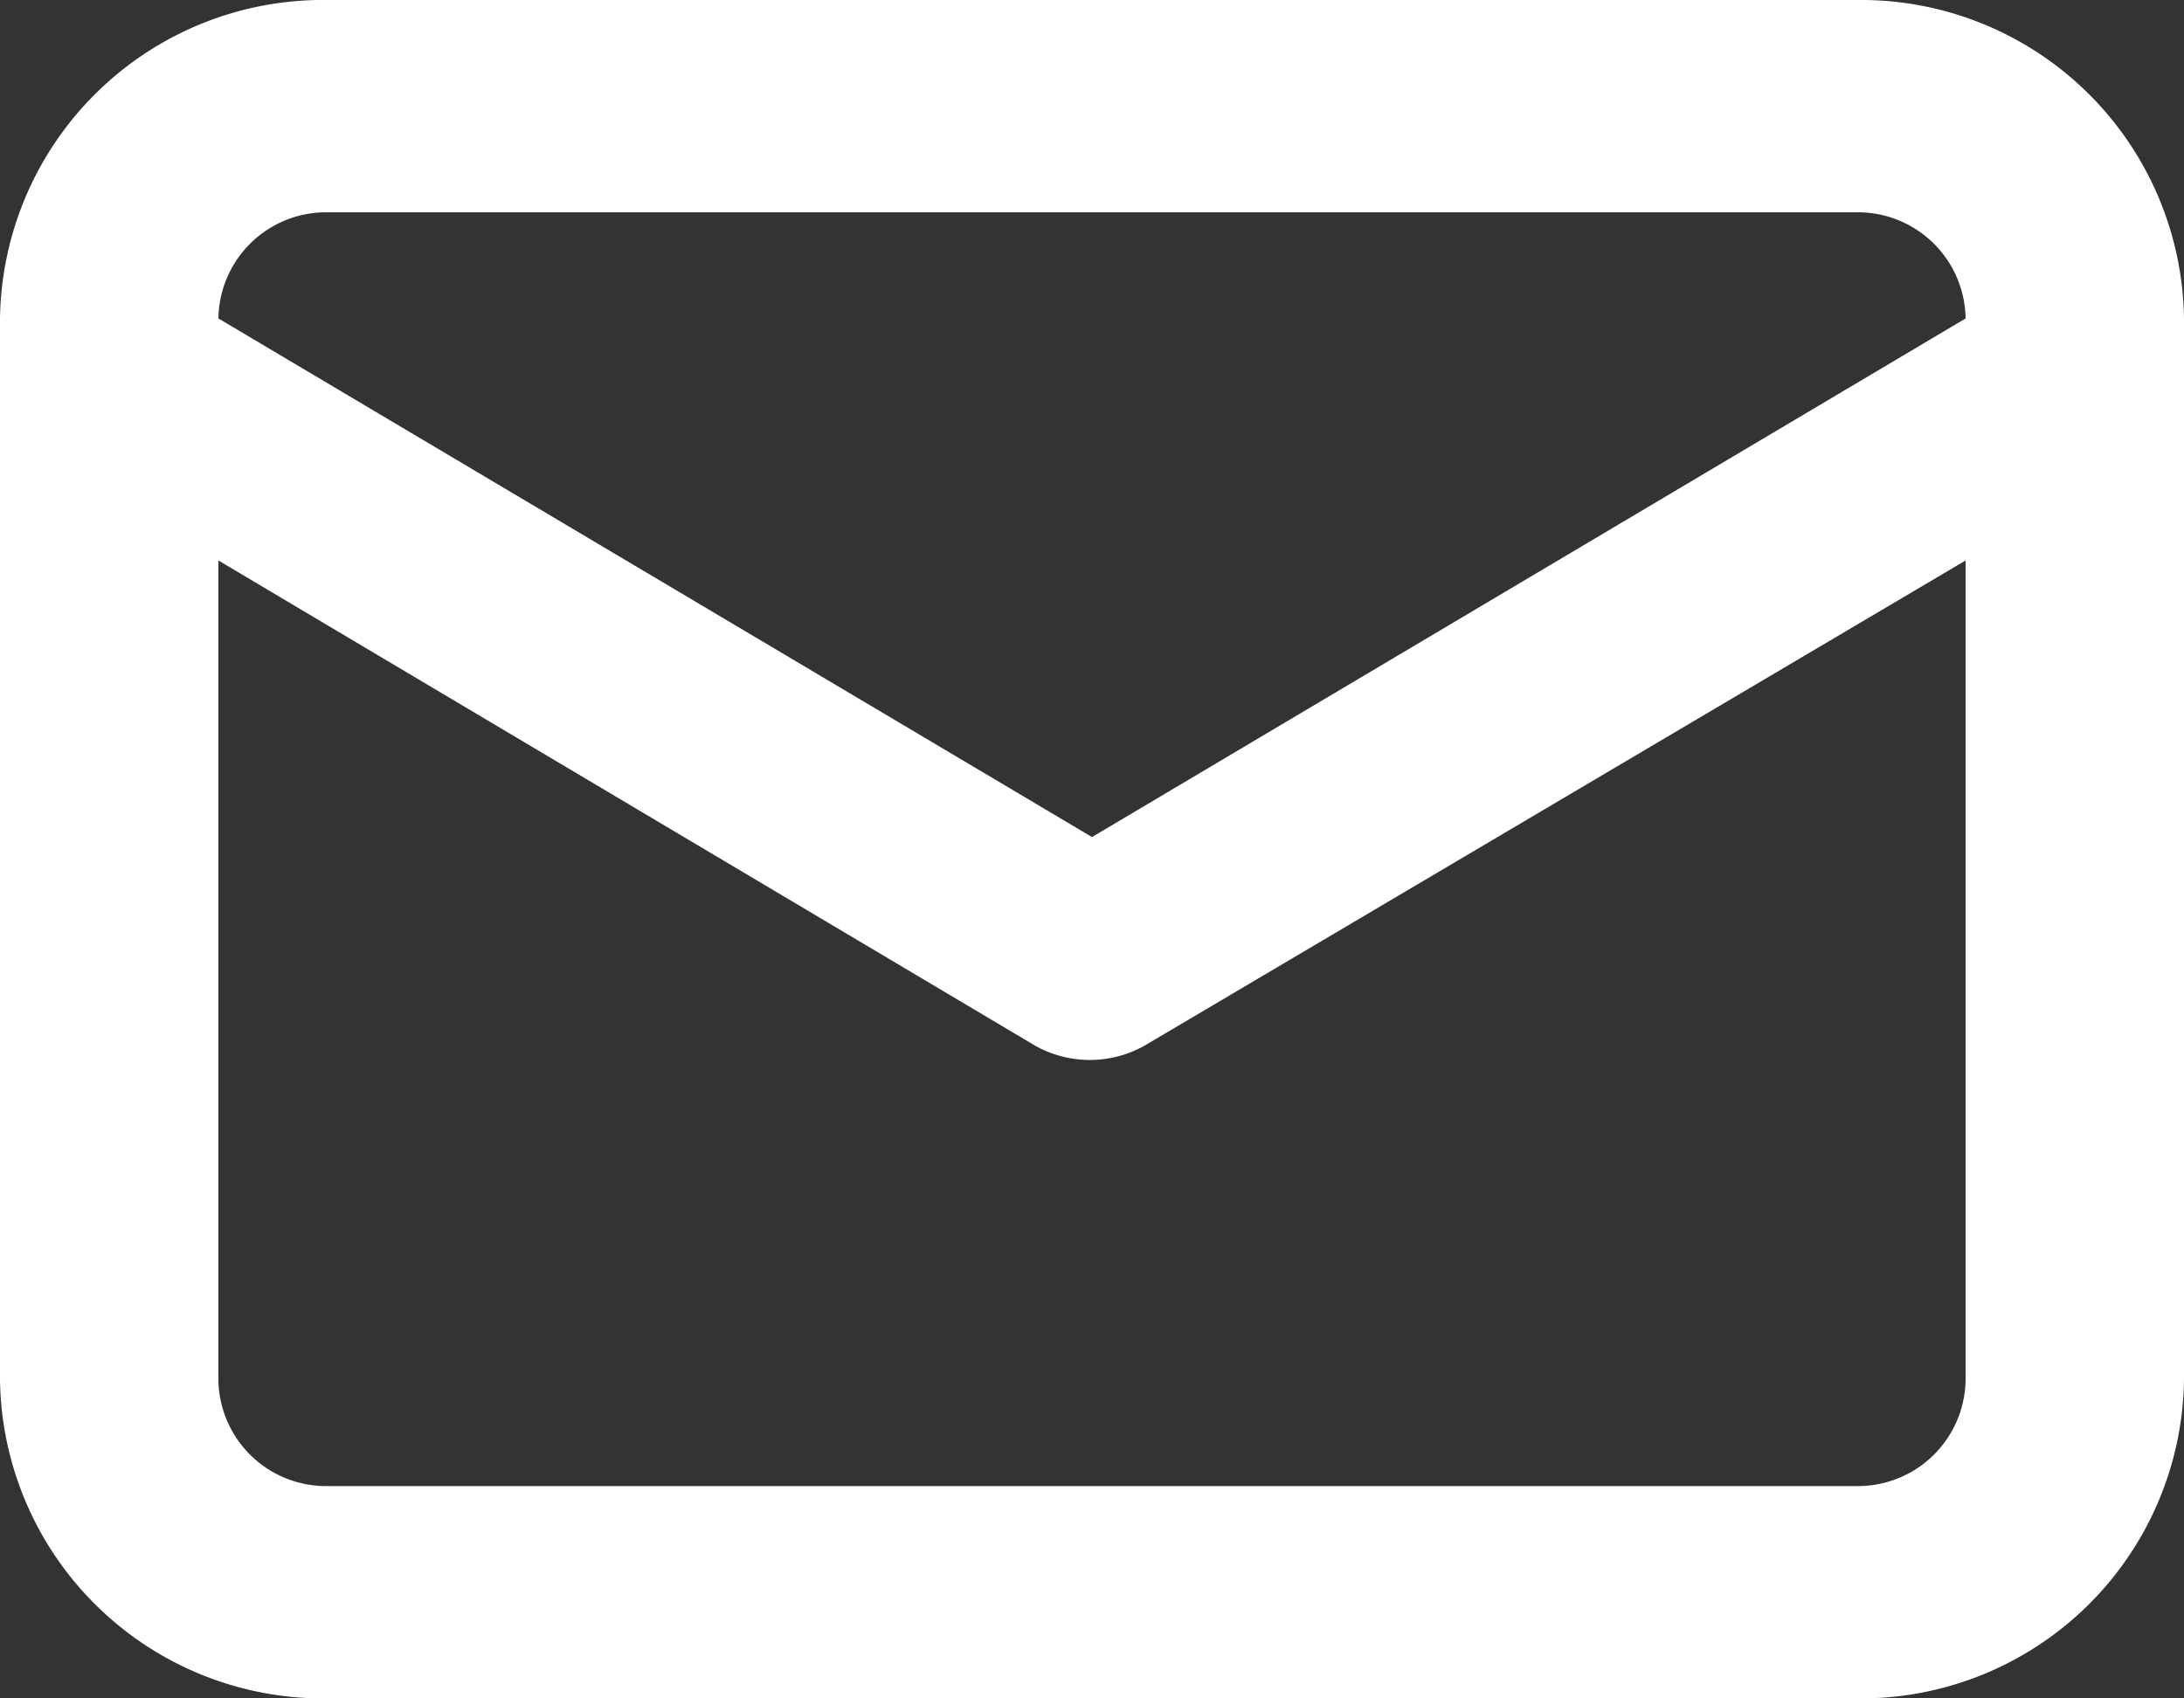
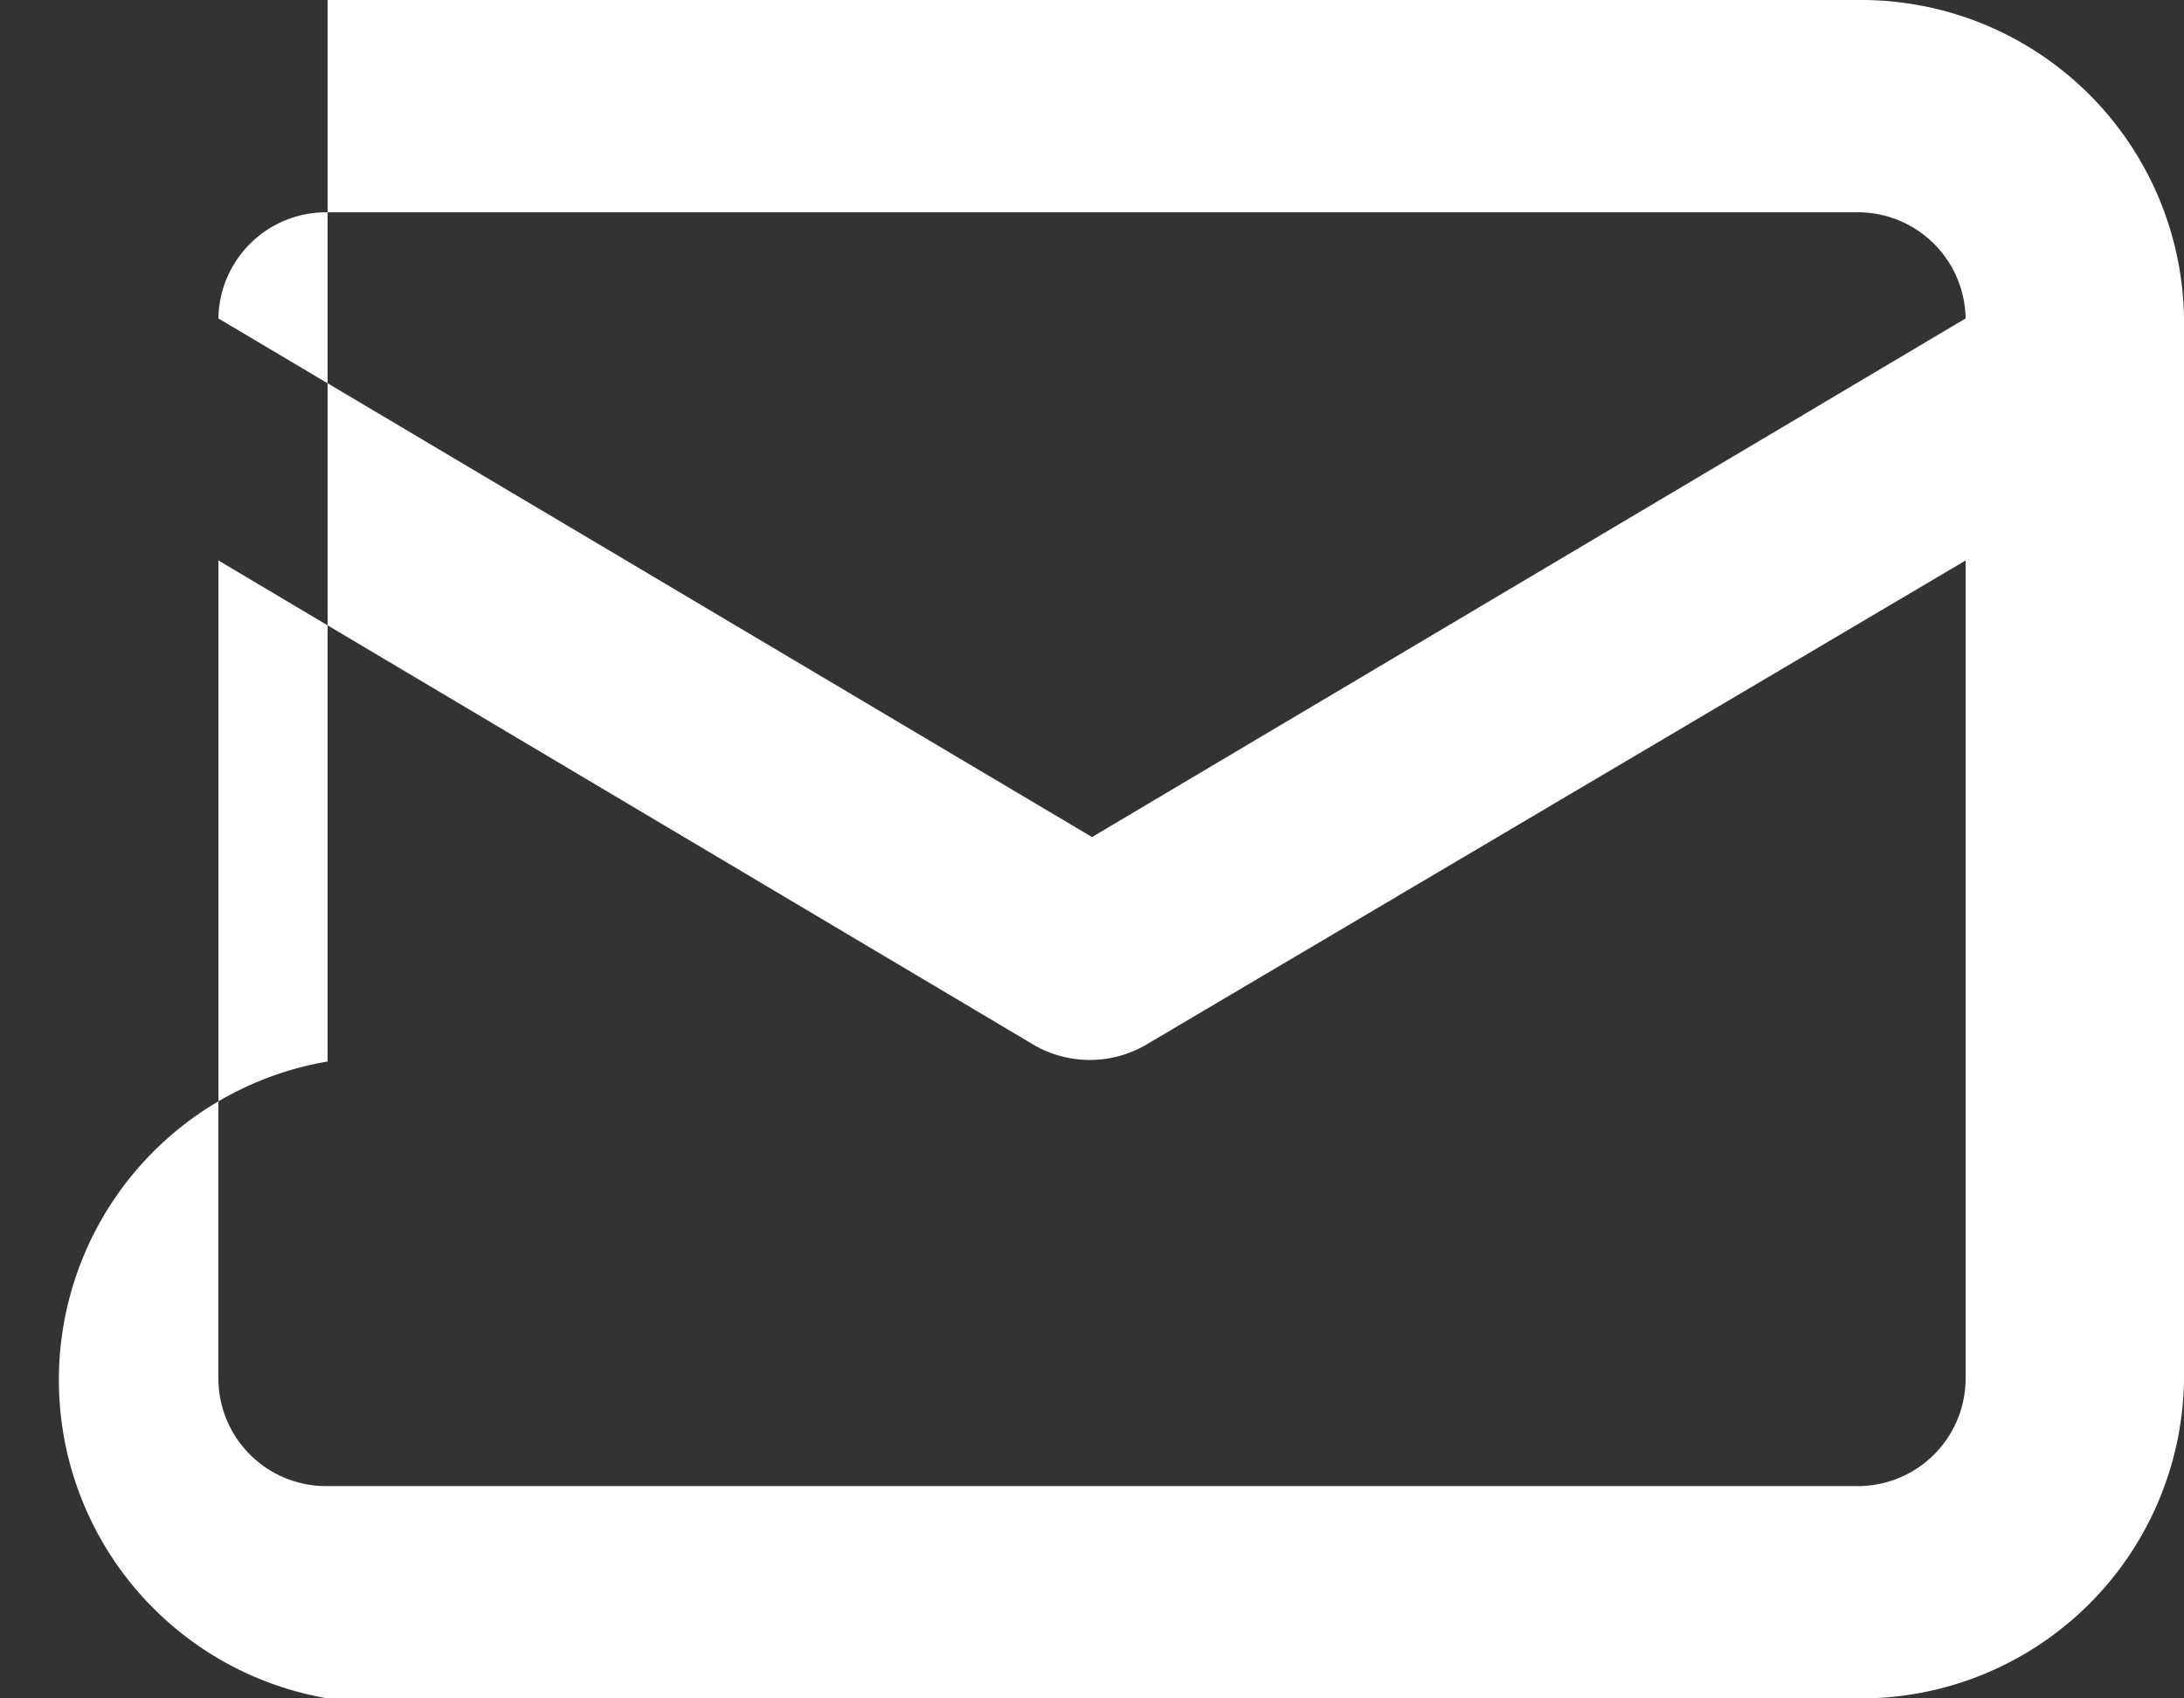
<svg xmlns="http://www.w3.org/2000/svg" width="18" height="14">
  <rect width="100%" height="100%" fill="#333333" stroke="none" />
-   <path d="M15.3 0H2.7A2.663 2.663 0 0 0 0 2.625v8.75A2.663 2.663 0 0 0 2.7 14h12.6a2.663 2.663 0 0 0 2.7-2.625v-8.75A2.663 2.663 0 0 0 15.3 0ZM2.7 1.75h12.6a.888.888 0 0 1 .9.875L9 6.9 1.8 2.625a.888.888 0 0 1 .9-.875Zm13.5 9.625a.888.888 0 0 1-.9.875H2.7a.888.888 0 0 1-.9-.875V4.62l6.732 4a.922.922 0 0 0 .9 0l6.768-4Z" fill="#fff" />
+   <path d="M15.3 0H2.7v8.75A2.663 2.663 0 0 0 2.7 14h12.6a2.663 2.663 0 0 0 2.7-2.625v-8.75A2.663 2.663 0 0 0 15.3 0ZM2.7 1.75h12.6a.888.888 0 0 1 .9.875L9 6.9 1.8 2.625a.888.888 0 0 1 .9-.875Zm13.5 9.625a.888.888 0 0 1-.9.875H2.7a.888.888 0 0 1-.9-.875V4.62l6.732 4a.922.922 0 0 0 .9 0l6.768-4Z" fill="#fff" />
</svg>